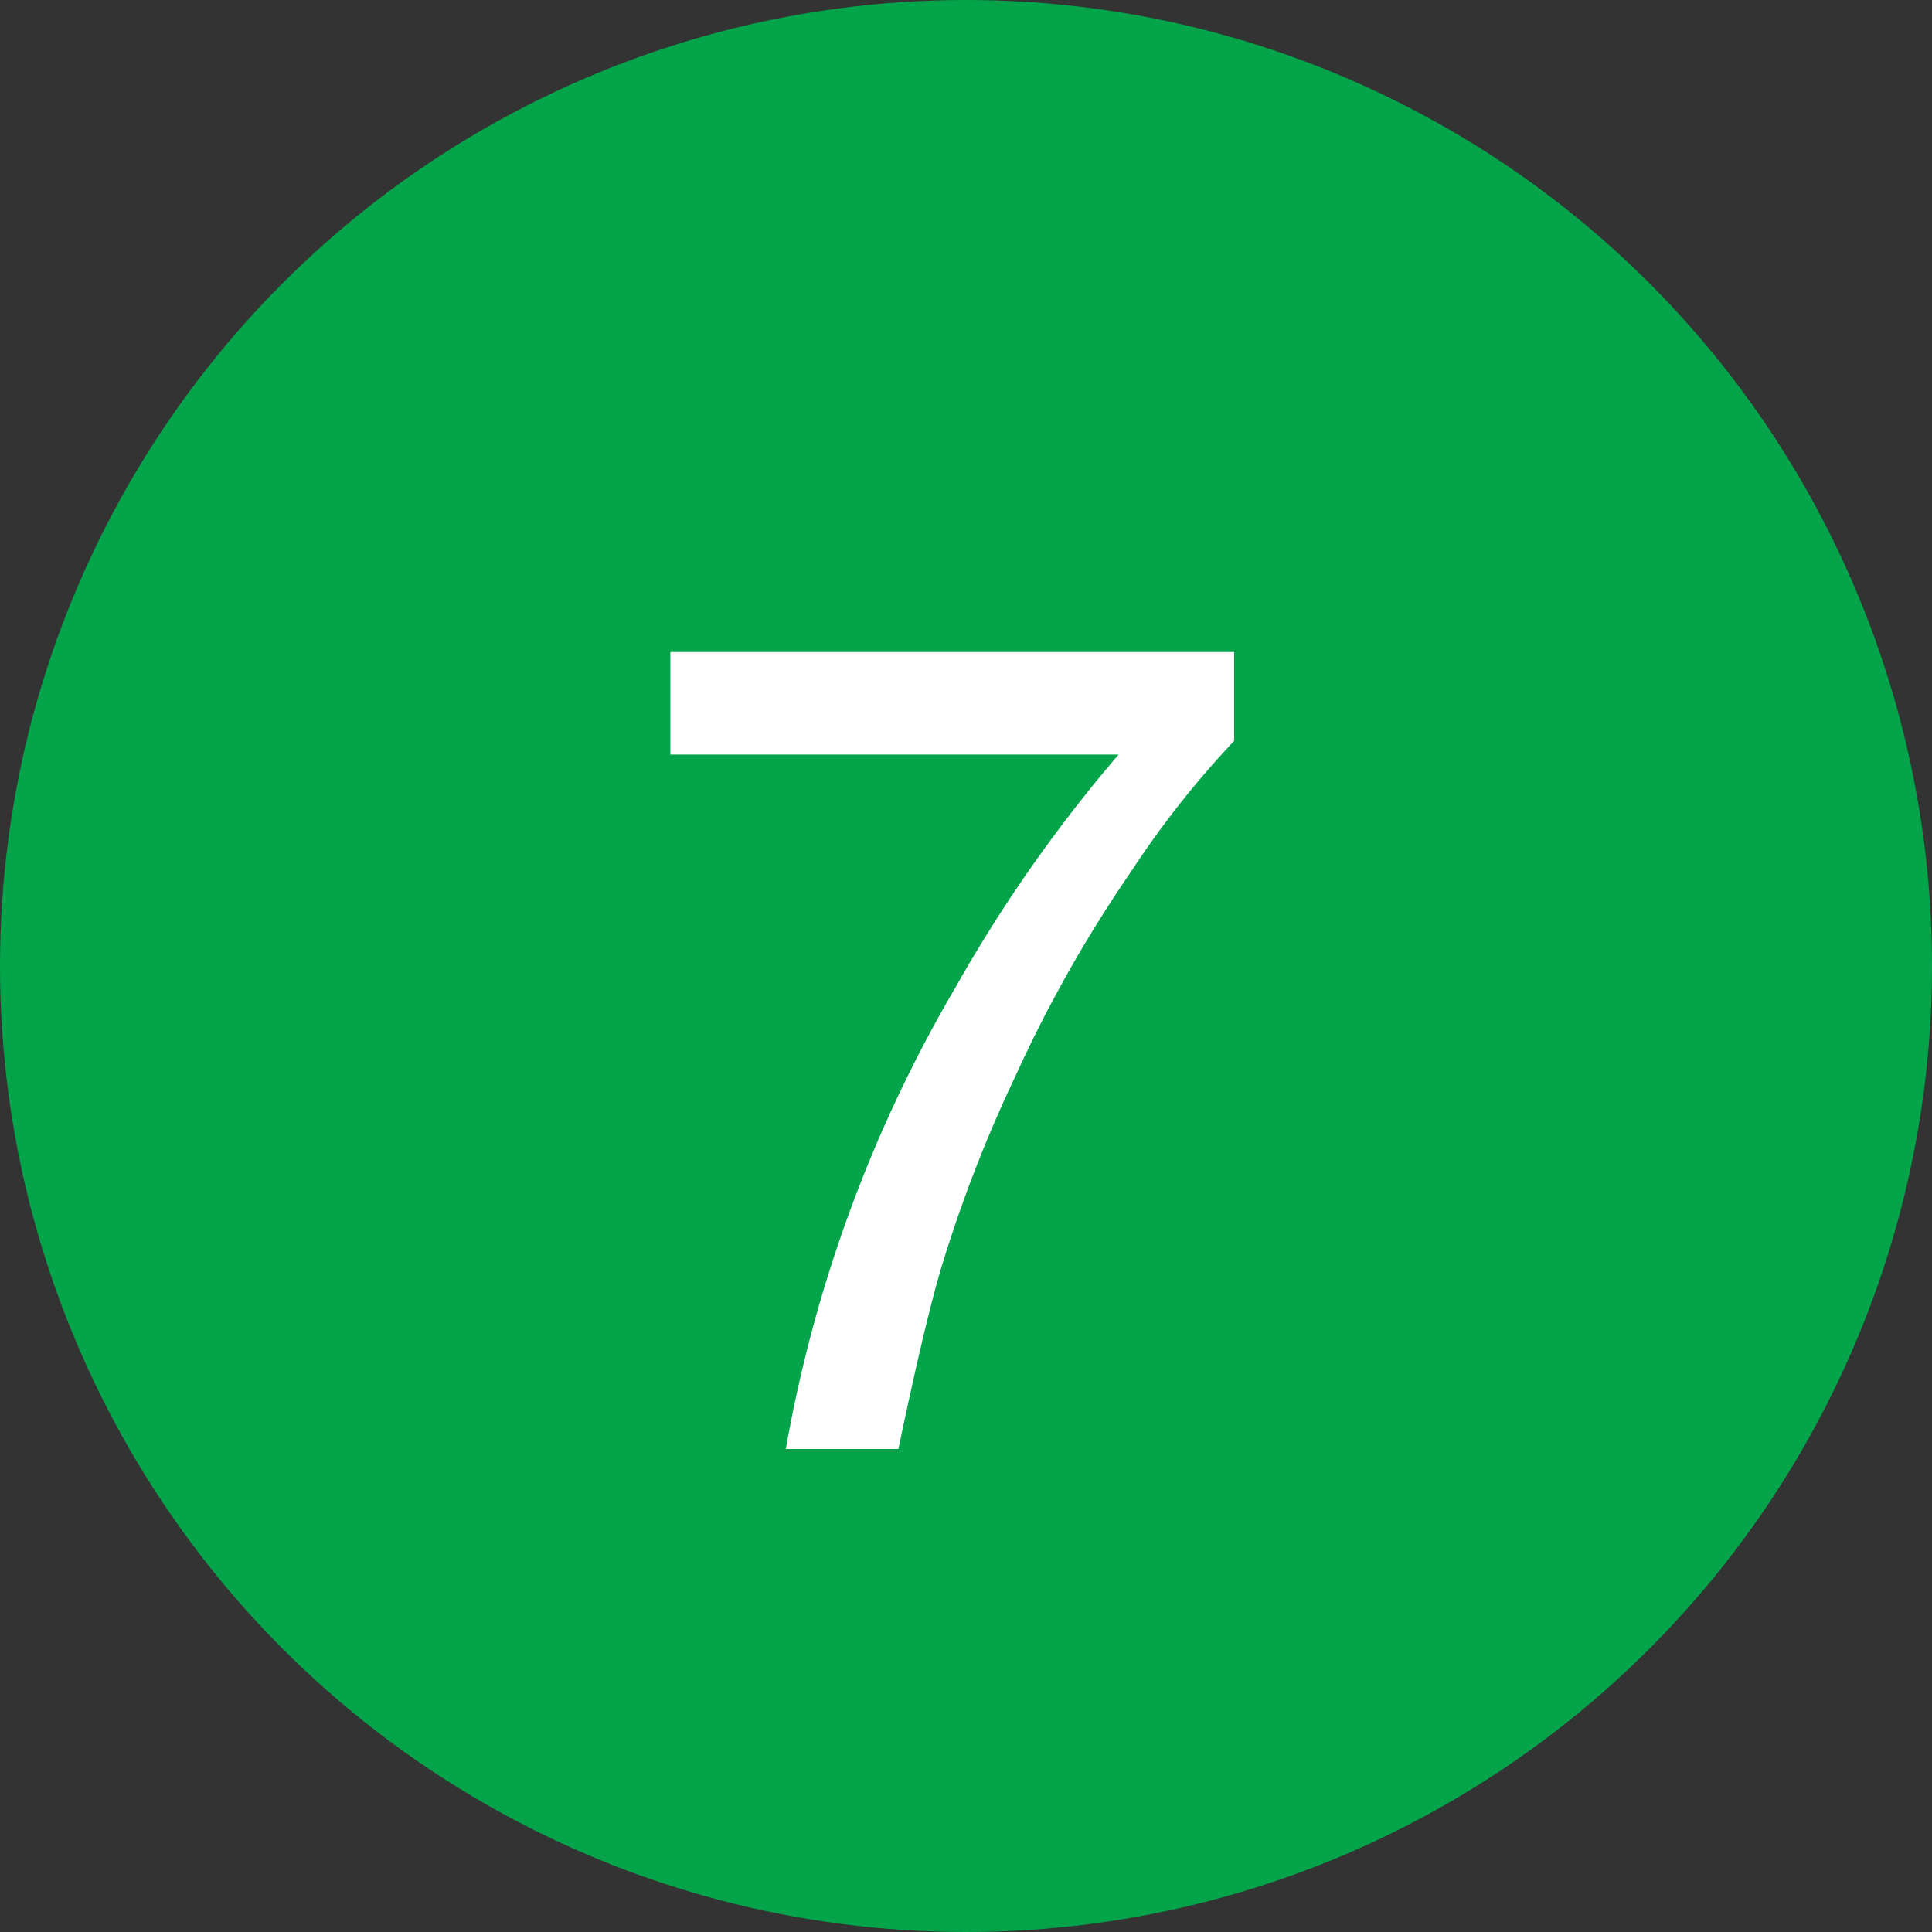
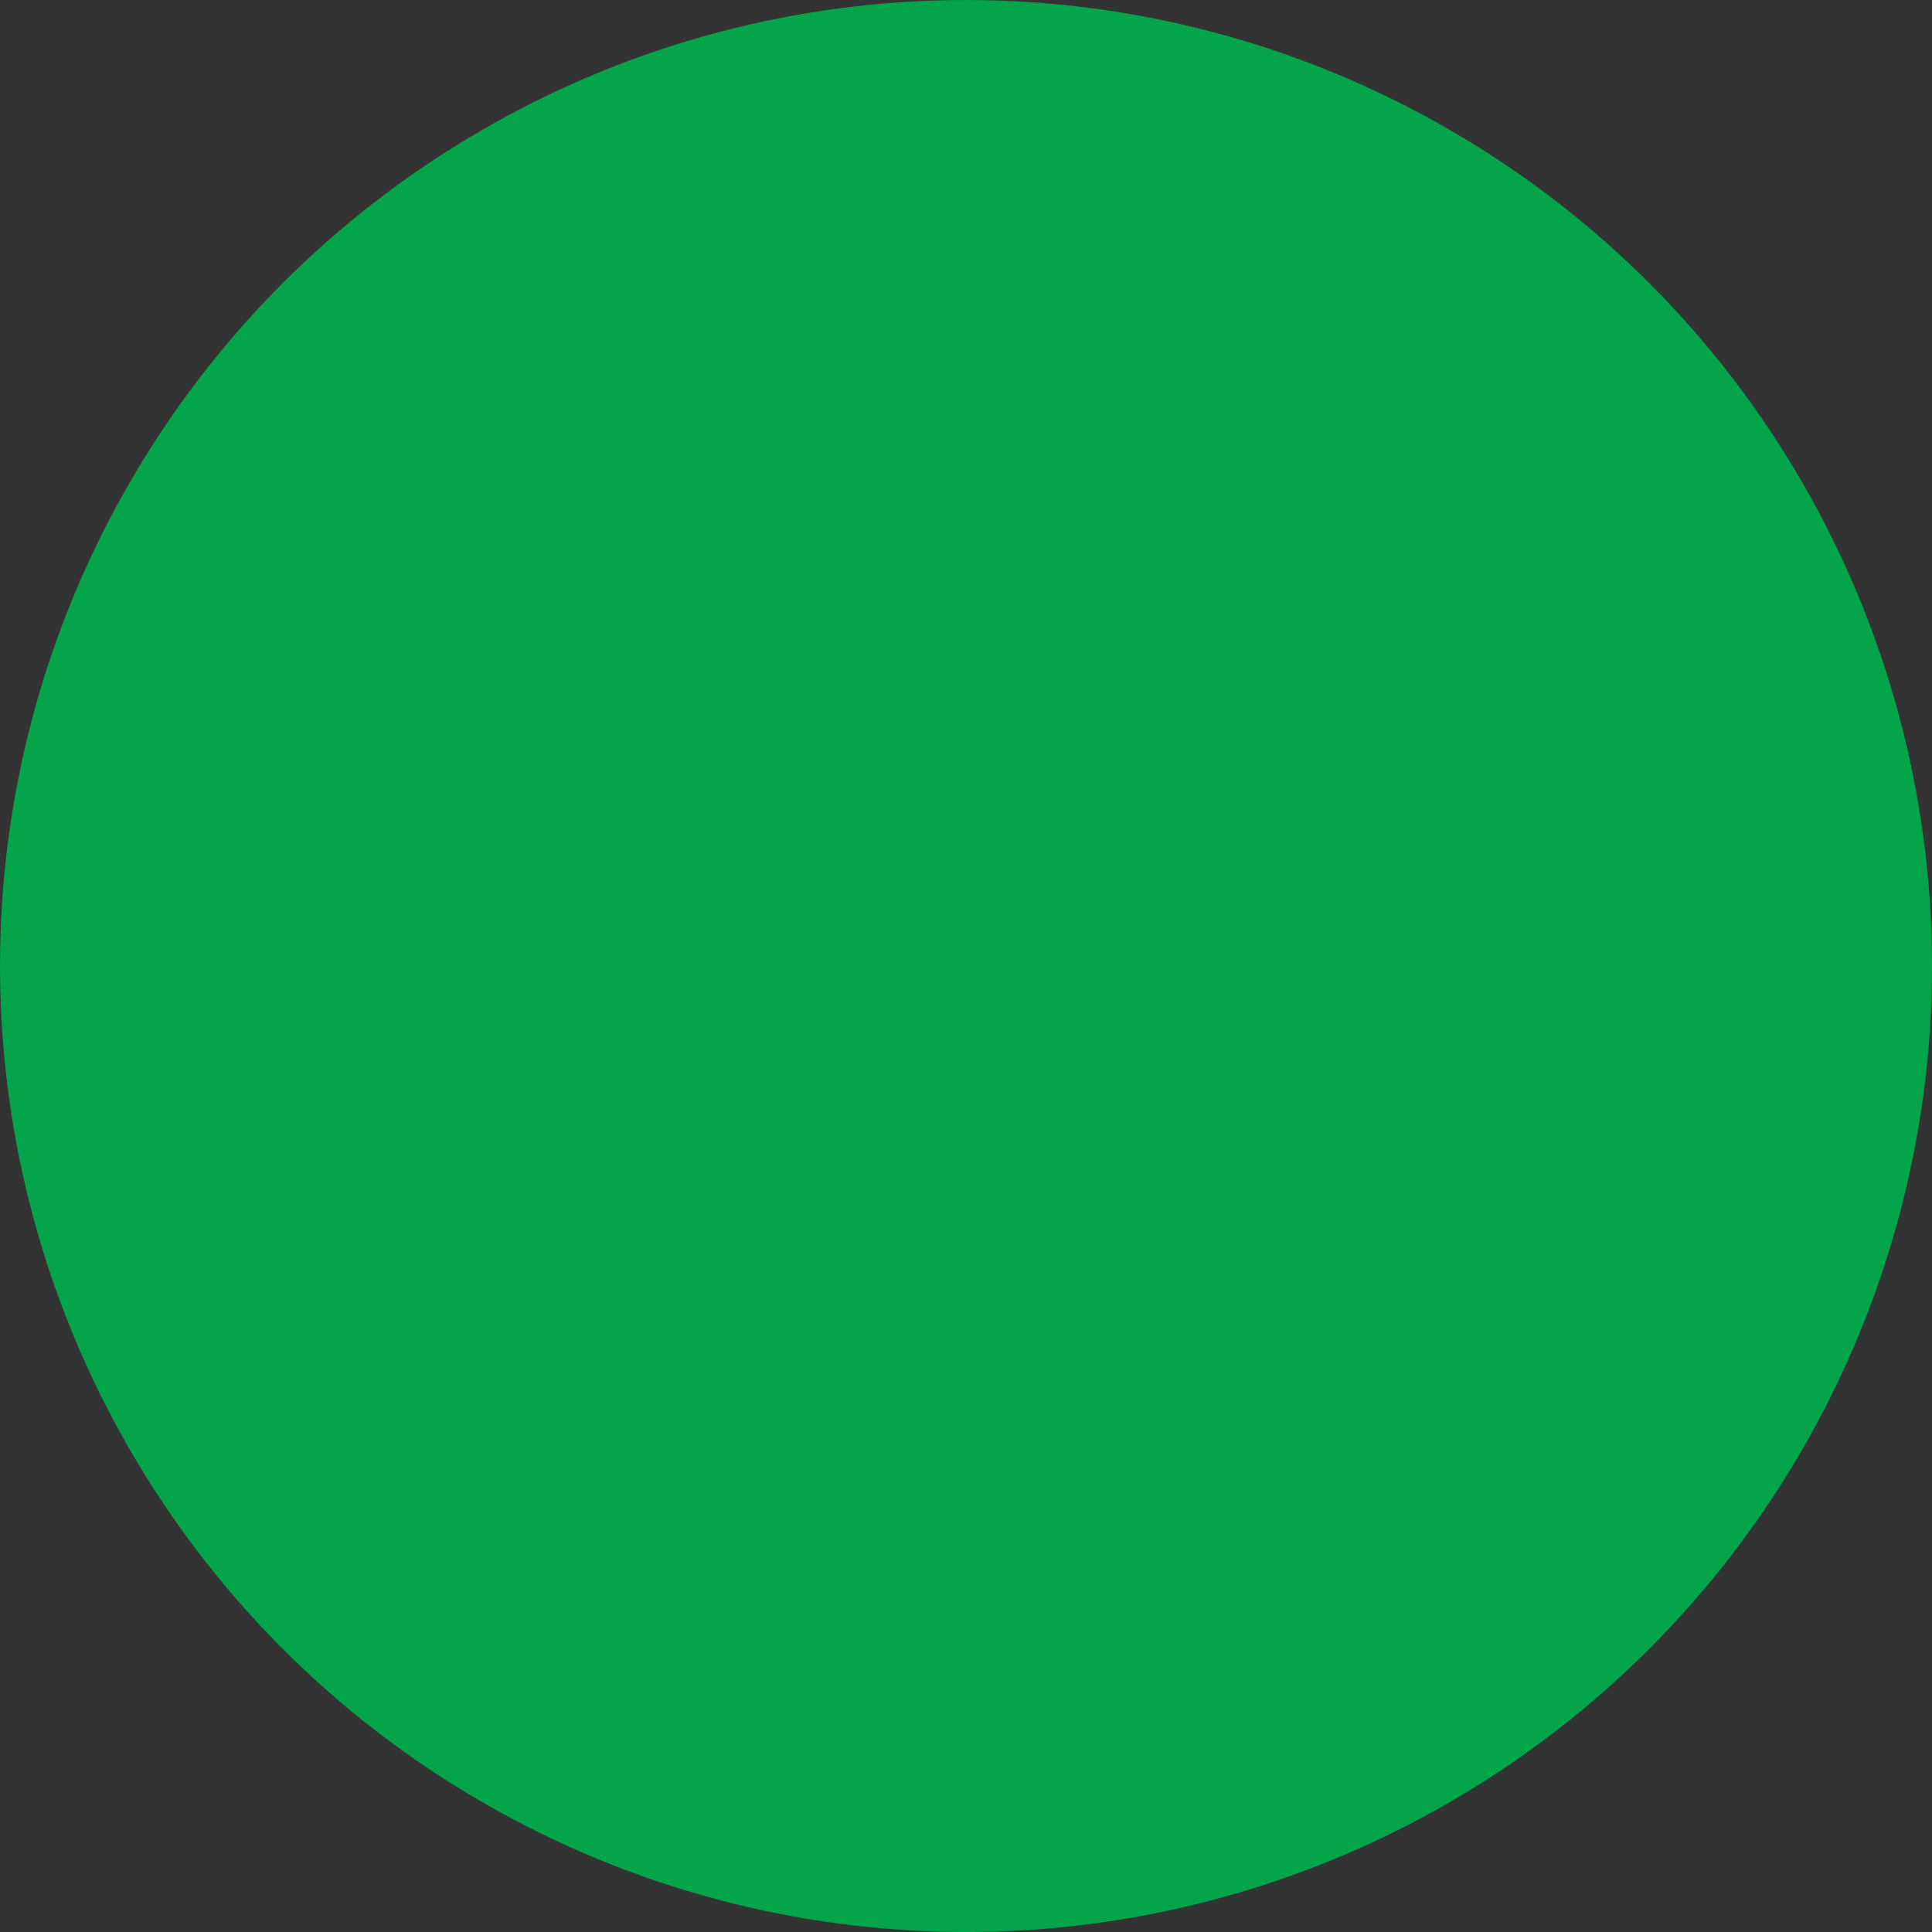
<svg xmlns="http://www.w3.org/2000/svg" width="40" height="40" viewBox="0 0 40 40">
  <rect x="0" y="0" width="40" height="40" fill="#333333" stroke="none" />
  <g id="グループ_9662" data-name="グループ 9662" transform="translate(0 0.375)">
    <circle id="楕円形_126" data-name="楕円形 126" cx="20" cy="20" r="20" transform="translate(0 -0.375)" fill="#03a44a" />
    <g id="グループ_9163" data-name="グループ 9163" transform="translate(13 4.625)" style="isolation: isolate">
-       <path id="パス_7477" data-name="パス 7477" d="M12.551-16.5v1.84a19.6,19.6,0,0,0-2.15,2.73,27.686,27.686,0,0,0-2.373,4.2,28.671,28.671,0,0,0-1.547,4Q6.141-2.578,5.6,0H3.27A28.718,28.718,0,0,1,6.785-9.562a30.272,30.272,0,0,1,3.375-4.816H.879V-16.5Z" transform="translate(0 25)" fill="#fff" />
-     </g>
+       </g>
  </g>
</svg>